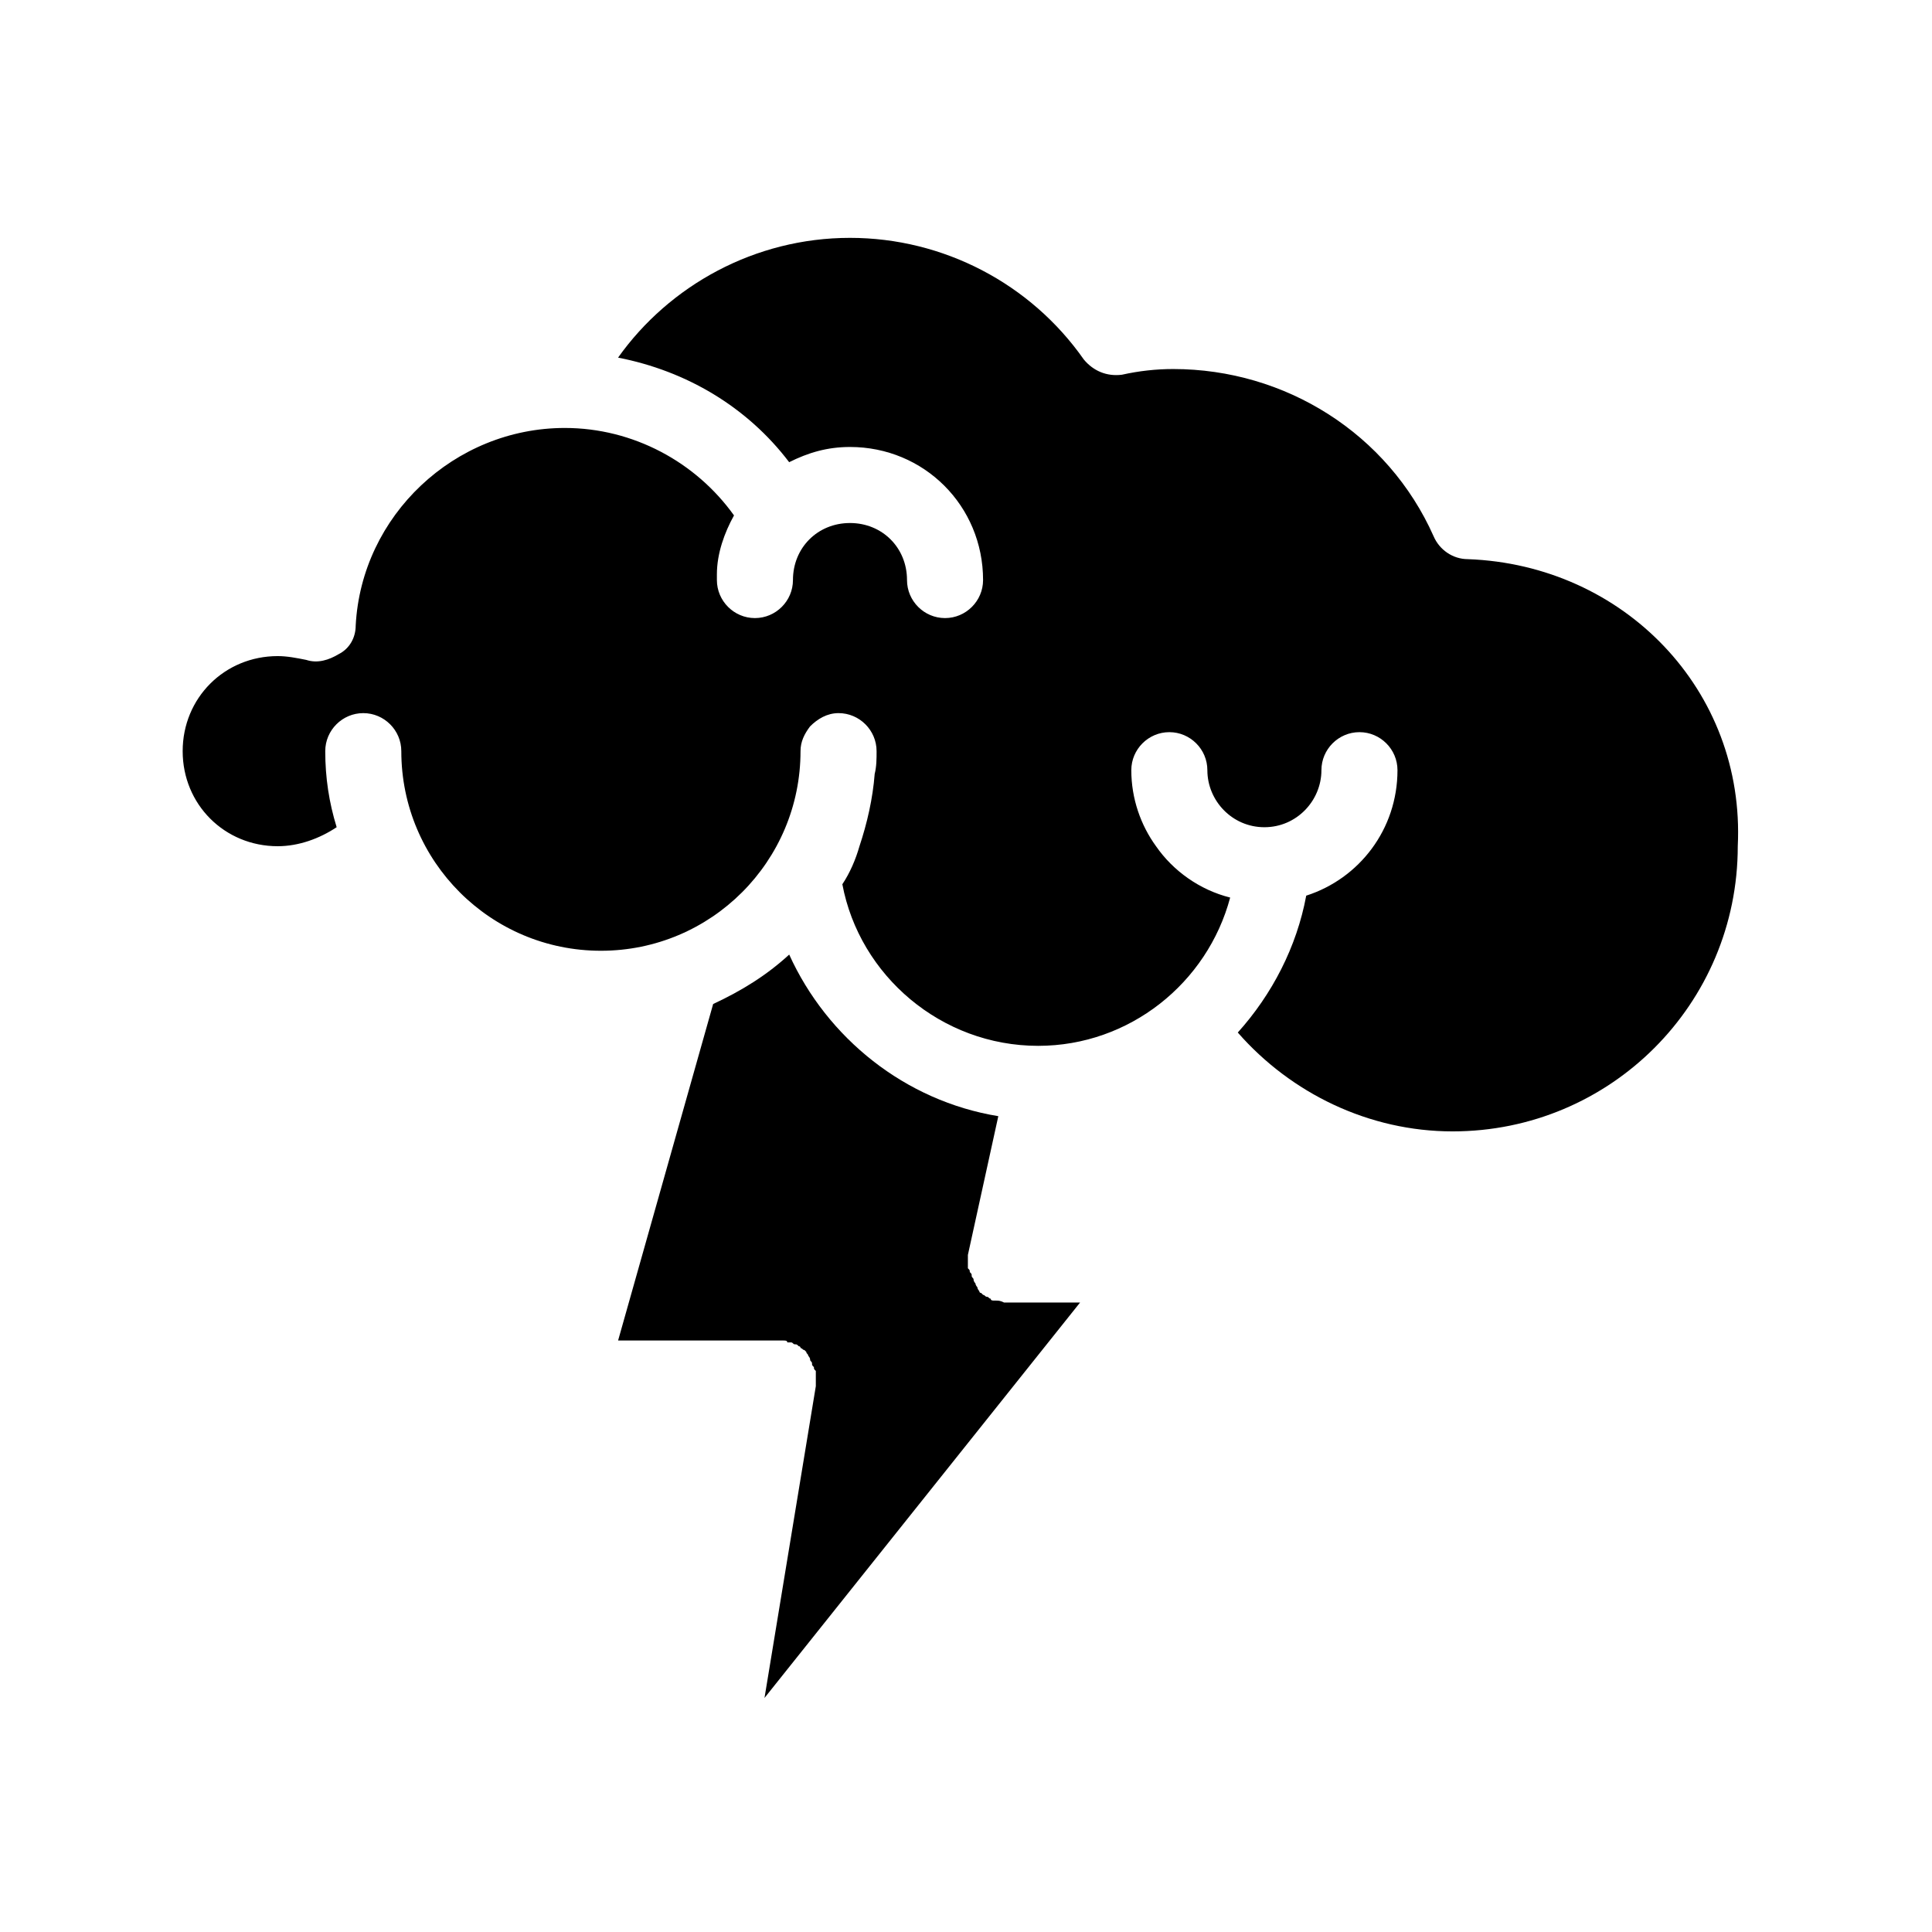
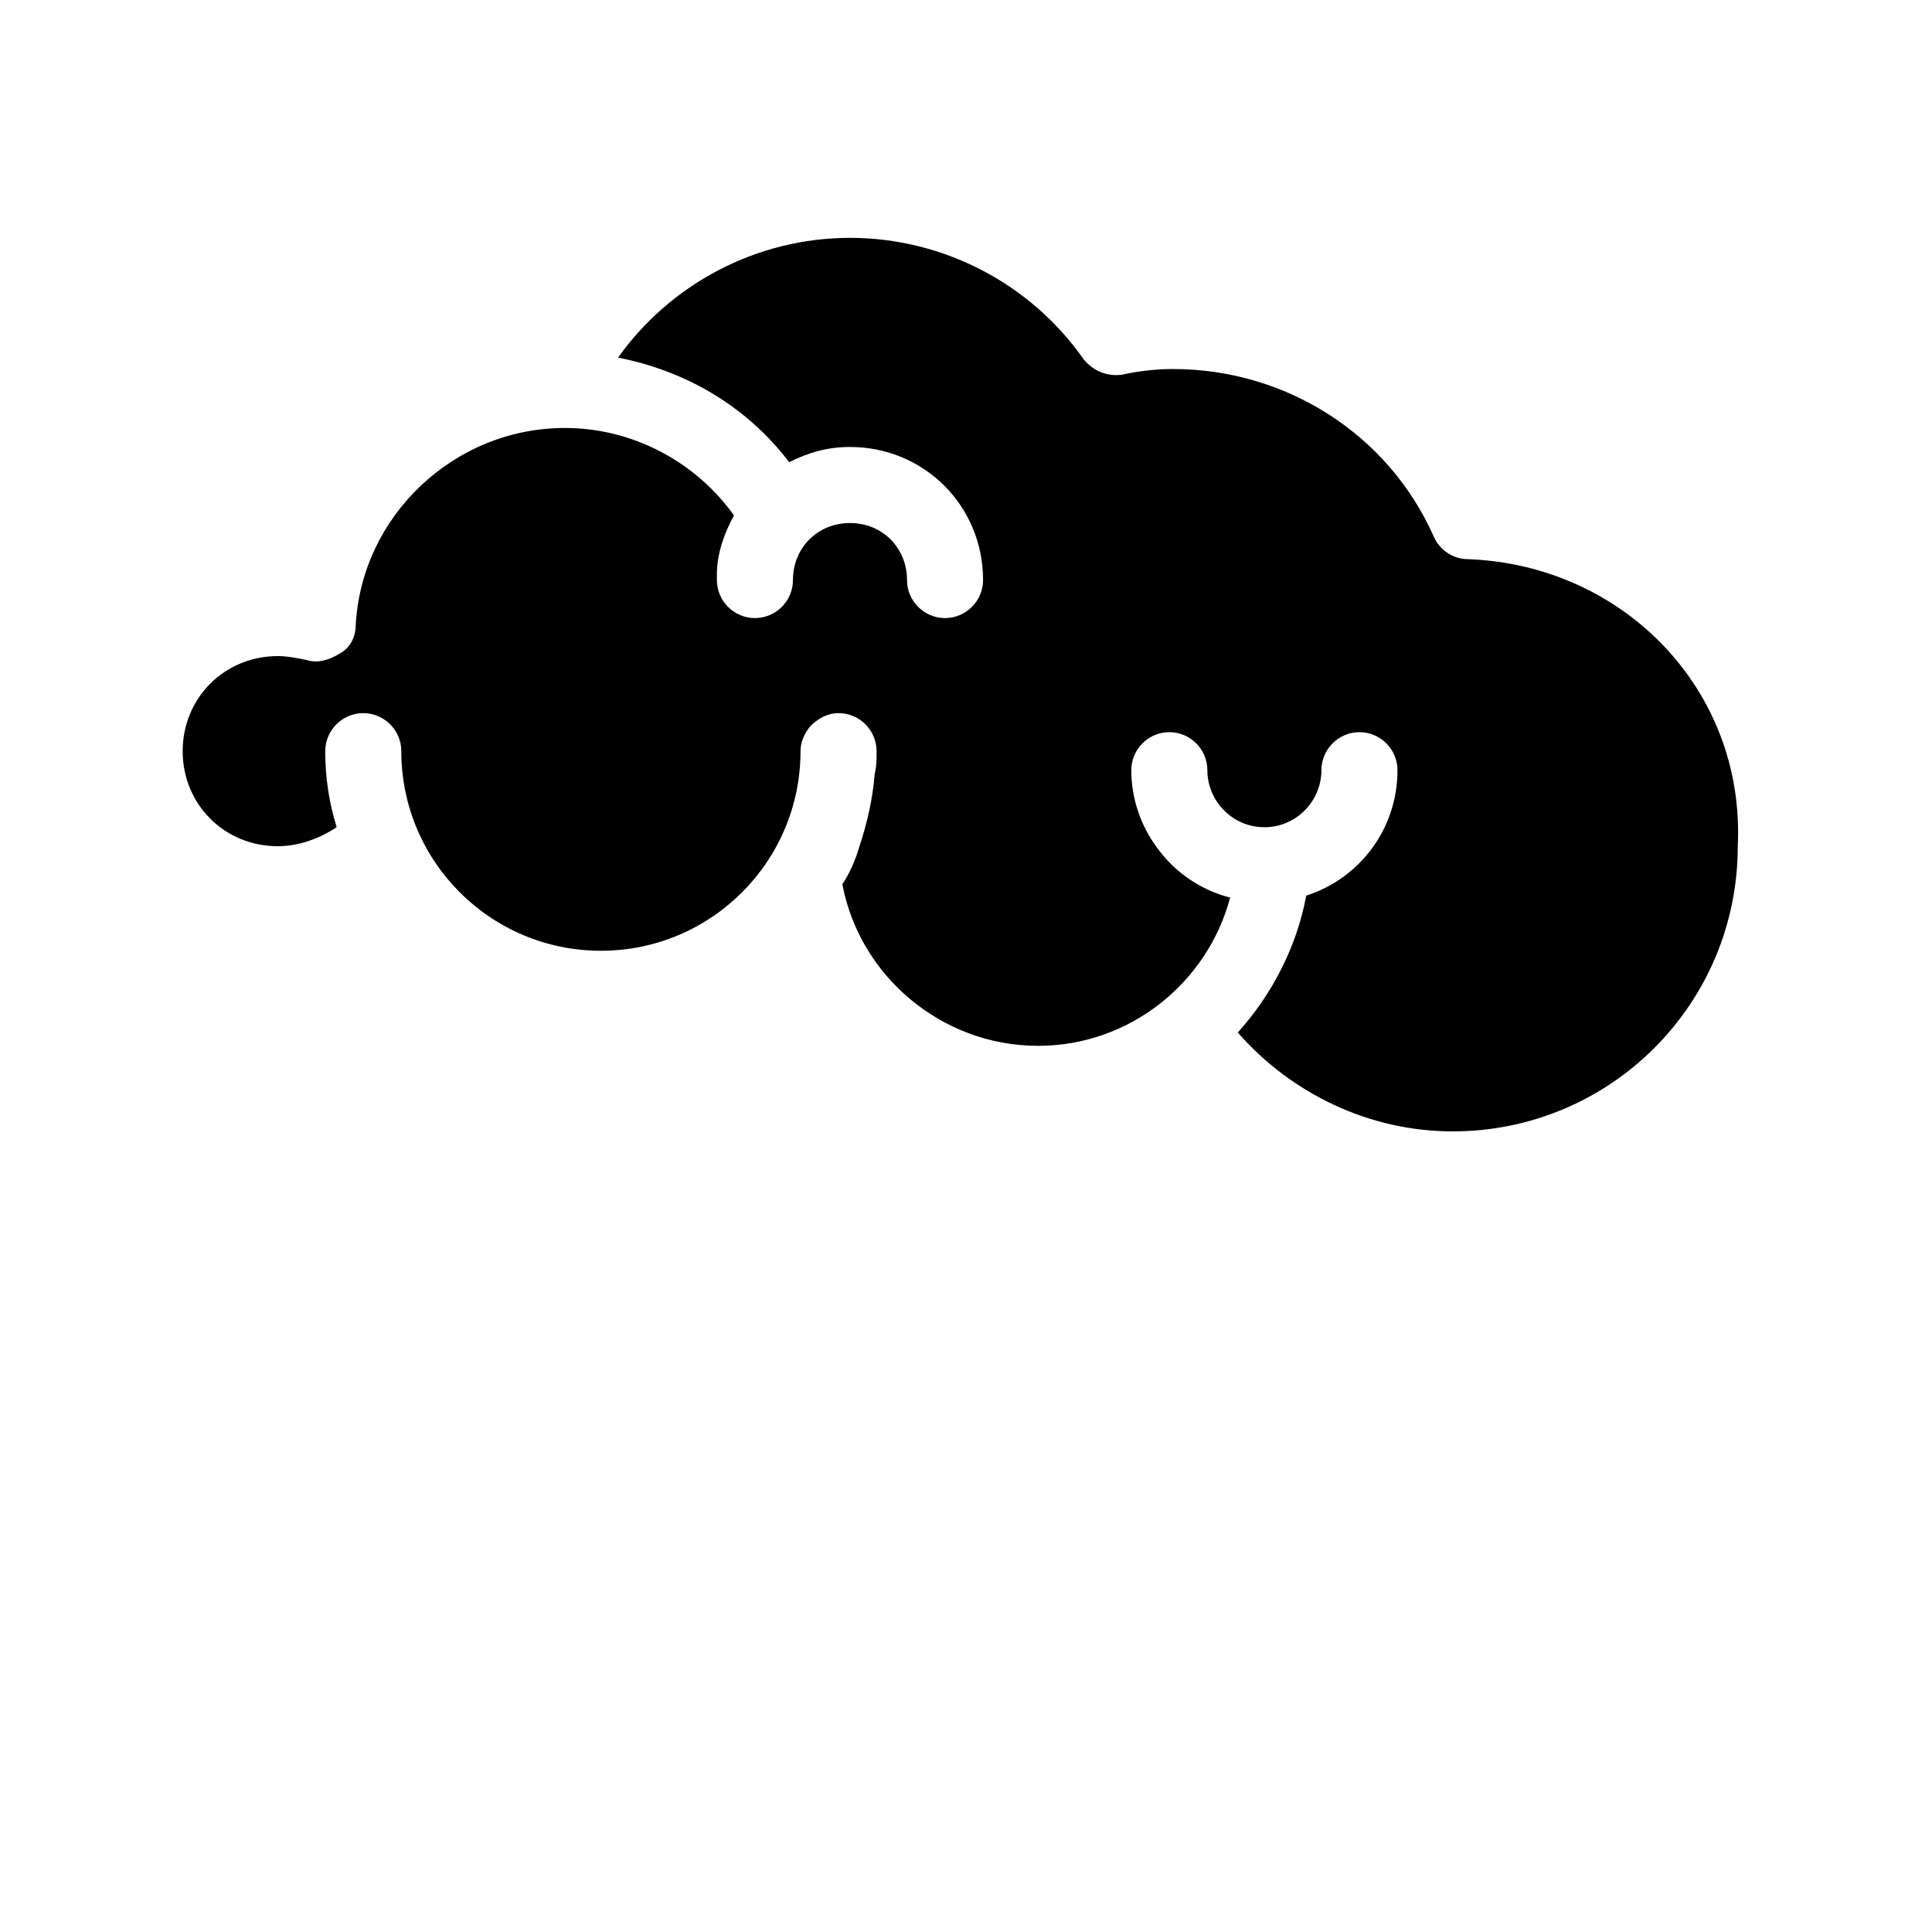
<svg xmlns="http://www.w3.org/2000/svg" fill="#000000" width="800px" height="800px" version="1.1" viewBox="144 144 512 512">
  <g>
-     <path d="m408.06 488.67h-0.504c-0.504 0-1.008 0-1.008-0.504-0.504 0-0.504-0.504-1.008-0.504-0.504 0-0.504-0.504-1.008-0.504l-0.504-0.504c-0.504 0-0.504-0.504-0.504-0.504s-0.504-0.504-0.504-1.008c0 0-0.504-0.504-0.504-1.008 0 0-0.504-0.504-0.504-1.008s-0.504-0.504-0.504-1.008c0-0.504 0-0.504-0.504-1.008 0-0.504 0-0.504-0.504-1.008v-1.008-0.504-1.008-1.008l8.062-36.777c-24.688-4.031-45.344-20.656-55.418-42.824-6.047 5.543-12.594 9.574-20.152 13.098l-25.191 89.176 41.816 0.004h1.008 1.008c0.504 0 1.008 0 1.008 0.504h1.008c0.504 0 0.504 0.504 1.008 0.504s0.504 0 1.008 0.504c0.504 0 0.504 0.504 0.504 0.504 0.504 0 0.504 0.504 1.008 0.504l0.504 0.504c0 0.504 0.504 0.504 0.504 1.008 0 0 0.504 0.504 0.504 1.008 0 0.504 0.504 0.504 0.504 1.008s0 0.504 0.504 1.008c0 0.504 0 0.504 0.504 1.008v1.008 1.008 1.008 1.008l-13.602 82.625 83.633-104.79-20.156-0.004c-1.008-0.504-1.512-0.504-2.016-0.504z" />
    <path d="m533 292.18c-4.031 0-7.559-2.519-9.07-6.047-12.09-27.207-39.297-44.336-69.023-44.336-4.535 0-9.07 0.504-13.602 1.512-4.031 0.504-7.559-1.008-10.078-4.031-14.105-20.152-37.281-32.242-61.969-32.242-25.191 0-47.863 12.594-61.465 31.738 18.137 3.527 34.258 13.098 45.344 27.711 5.039-2.519 10.078-4.031 16.121-4.031 19.648 0 35.266 15.617 35.266 35.266 0 5.543-4.535 10.078-10.078 10.078s-10.078-4.535-10.078-10.078c0-8.566-6.551-15.113-15.113-15.113-8.566 0-15.113 6.551-15.113 15.113 0 5.543-4.535 10.078-10.078 10.078-5.543 0-10.078-4.535-10.078-10.078v-1.512c0-5.543 2.016-11.082 4.535-15.617-10.078-14.105-26.703-23.176-44.84-23.176-29.223 0-53.906 23.176-55.418 52.395 0 3.023-1.512 6.047-4.535 7.559-2.519 1.512-5.543 2.519-8.566 1.512-2.519-0.504-5.039-1.008-7.559-1.008-14.105 0-25.191 11.082-25.191 25.191 0 14.105 11.082 25.191 25.191 25.191 5.543 0 11.082-2.016 15.617-5.039-2.016-6.551-3.023-13.098-3.023-20.152 0-5.543 4.535-10.078 10.078-10.078 5.543 0 10.078 4.535 10.078 10.078 0 29.223 23.68 52.898 52.898 52.898 29.223 0 52.898-23.68 52.898-52.898 0-2.519 1.008-4.535 2.519-6.551 2.016-2.016 4.535-3.527 7.559-3.527 5.543 0 10.078 4.535 10.078 10.078 0 2.016 0 4.031-0.504 6.047-0.504 6.551-2.016 13.098-4.031 19.145-1.008 3.527-2.519 7.055-4.535 10.078 4.535 24.184 26.199 42.824 51.891 42.824 24.184 0 44.84-16.625 50.883-39.297-8.062-2.016-15.113-7.055-19.648-13.602-4.031-5.543-6.551-12.594-6.551-20.152 0-5.543 4.535-10.078 10.078-10.078s10.078 4.535 10.078 10.078c0 8.062 6.551 15.113 15.113 15.113 8.566 0 15.113-7.055 15.113-15.113 0-5.543 4.535-10.078 10.078-10.078 5.543 0 10.078 4.535 10.078 10.078 0 15.617-10.078 28.719-24.184 33.25-2.519 13.602-9.07 26.199-18.137 36.273 14.105 16.121 34.762 26.199 56.93 26.199 41.816 0 75.57-33.754 75.57-75.57 2.027-41.316-30.215-74.566-71.527-76.078z" />
  </g>
</svg>